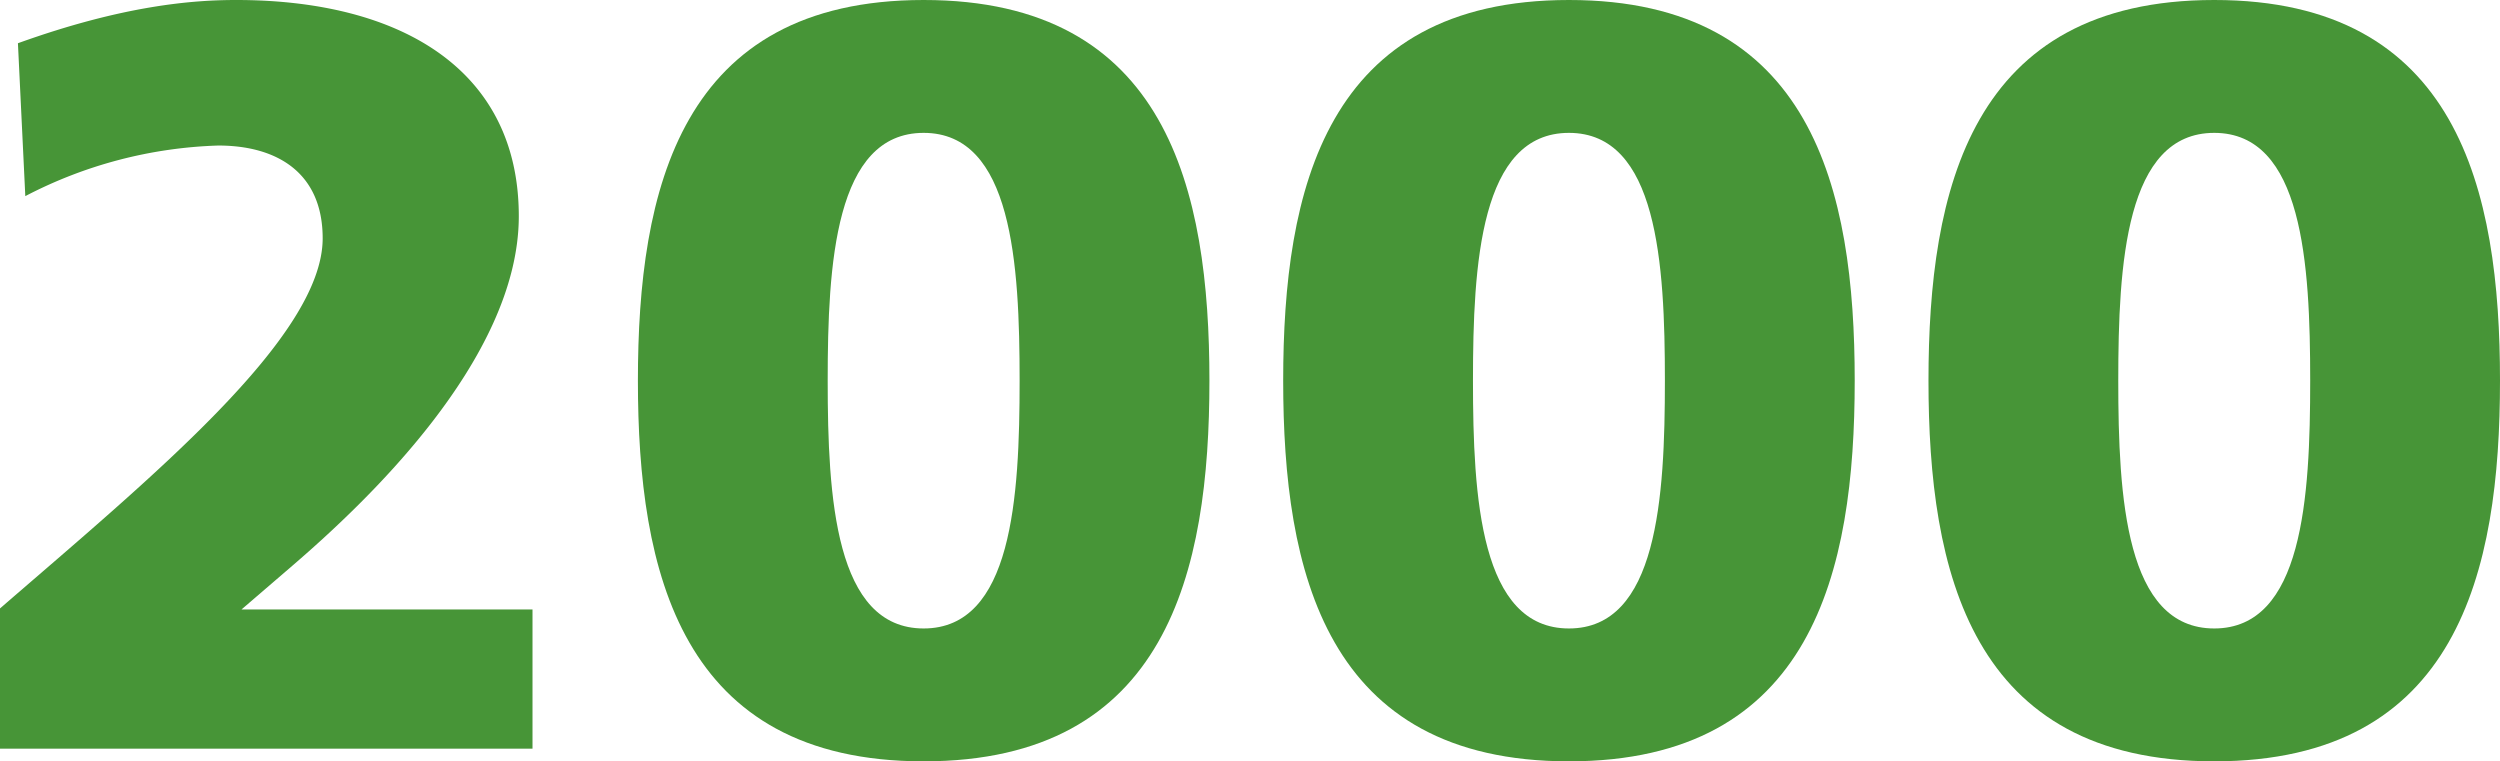
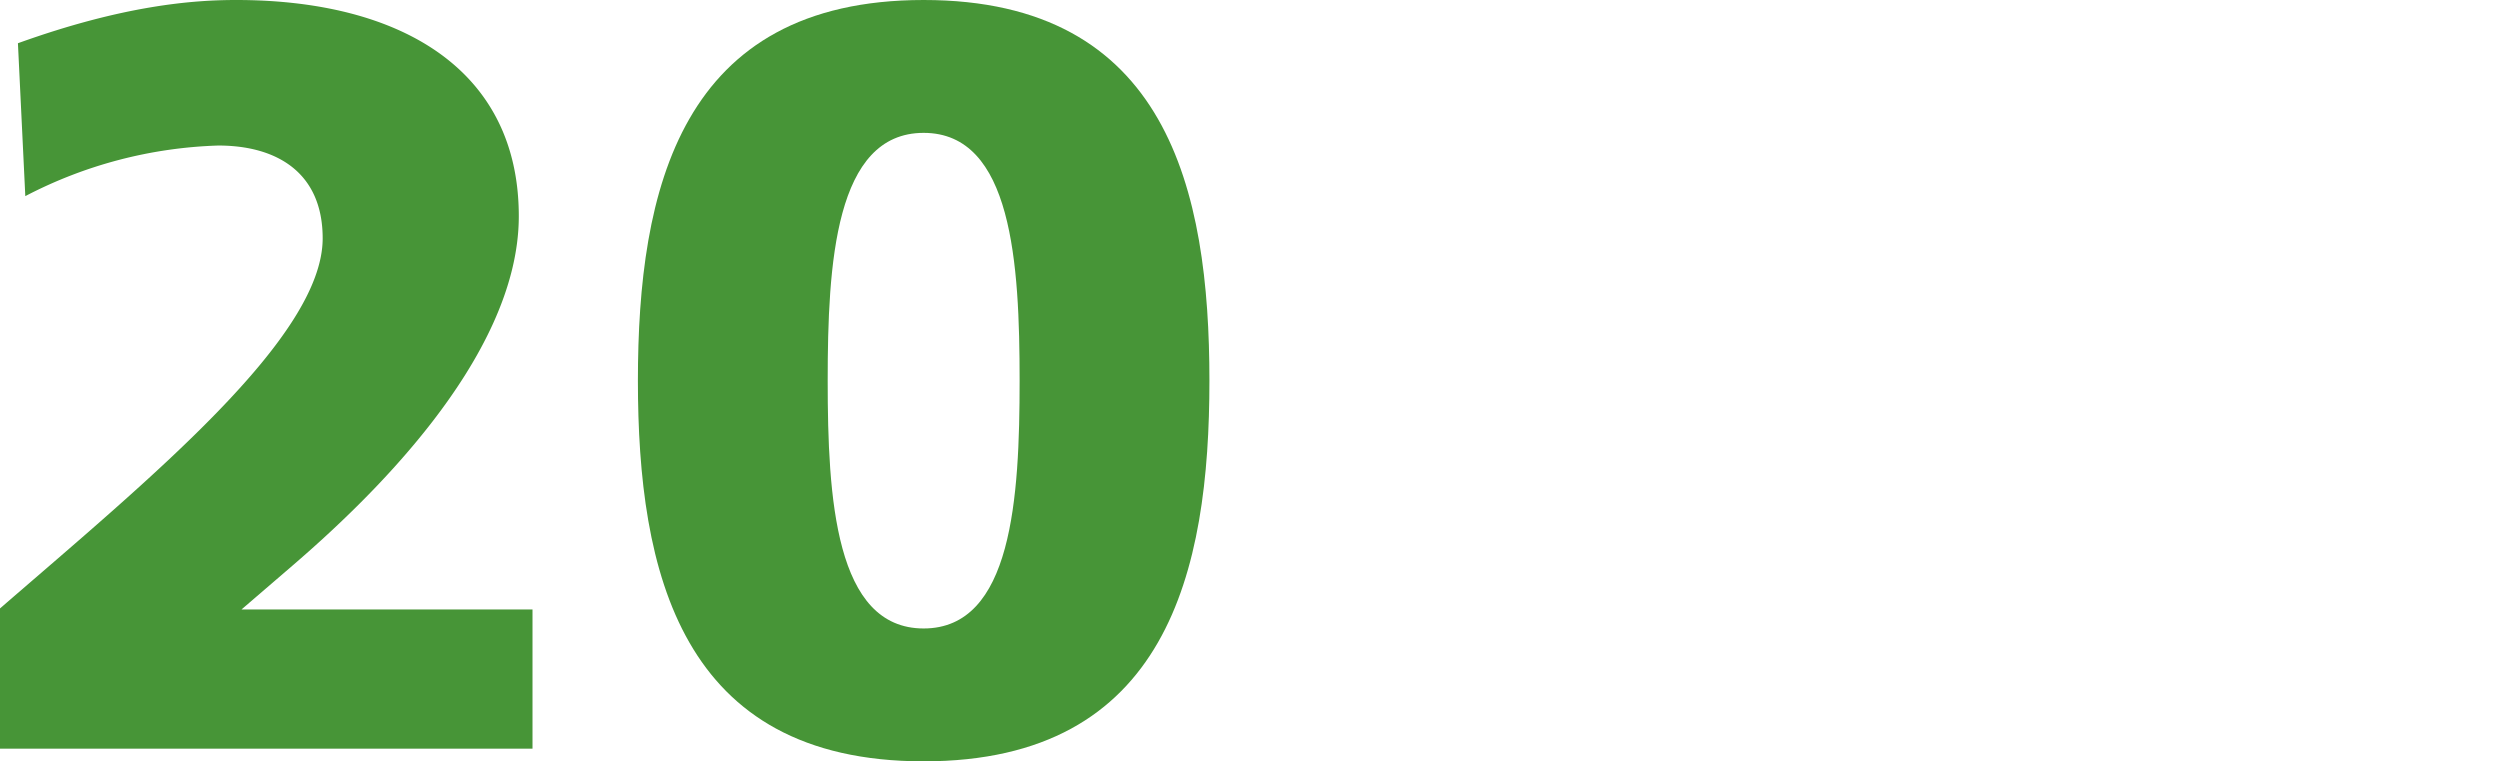
<svg xmlns="http://www.w3.org/2000/svg" width="170.716" height="51.989" viewBox="0 0 170.716 51.989">
  <title>2000</title>
  <g id="レイヤー_2" data-name="レイヤー 2">
    <g id="レイヤー_1-2" data-name="レイヤー 1">
      <path d="M0,41.548c10.225-8.857,22.034-18.506,22.034-25.274,0-4.464-3.097-6.336-7.129-6.336A30.497,30.497,0,0,0,1.728,13.393L1.224,2.952C8.425.36,13.177,0,16.129,0,27.362,0,35.427,4.752,35.427,14.761c0,9.793-10.585,19.658-15.337,23.762L16.489,41.62h19.874v9.505H0Z" style="fill:#479537" />
      <path d="M43.56,25.994C43.56,12.961,46.44,0,63.073,0S82.587,12.961,82.587,25.994,79.706,51.989,63.073,51.989,43.56,39.027,43.56,25.994Zm26.066,0c0-7.993-.505-16.921-6.553-16.921s-6.553,8.929-6.553,16.921.504,16.922,6.553,16.922S69.626,33.987,69.626,25.994Z" style="fill:#479537" />
-       <path d="M87.624,25.994C87.624,12.961,90.504,0,107.138,0s19.514,12.961,19.514,25.994-2.881,25.995-19.514,25.995S87.624,39.027,87.624,25.994Zm26.066,0c0-7.993-.505-16.921-6.553-16.921s-6.553,8.929-6.553,16.921.504,16.922,6.553,16.922S113.69,33.987,113.69,25.994Z" style="fill:#479537" />
-       <path d="M131.689,25.994C131.689,12.961,134.568,0,151.202,0s19.514,12.961,19.514,25.994-2.881,25.995-19.514,25.995S131.689,39.027,131.689,25.994Zm26.066,0c0-7.993-.505-16.921-6.553-16.921s-6.553,8.929-6.553,16.921.504,16.922,6.553,16.922S157.755,33.987,157.755,25.994Z" style="fill:#479537" />
    </g>
  </g>
</svg>